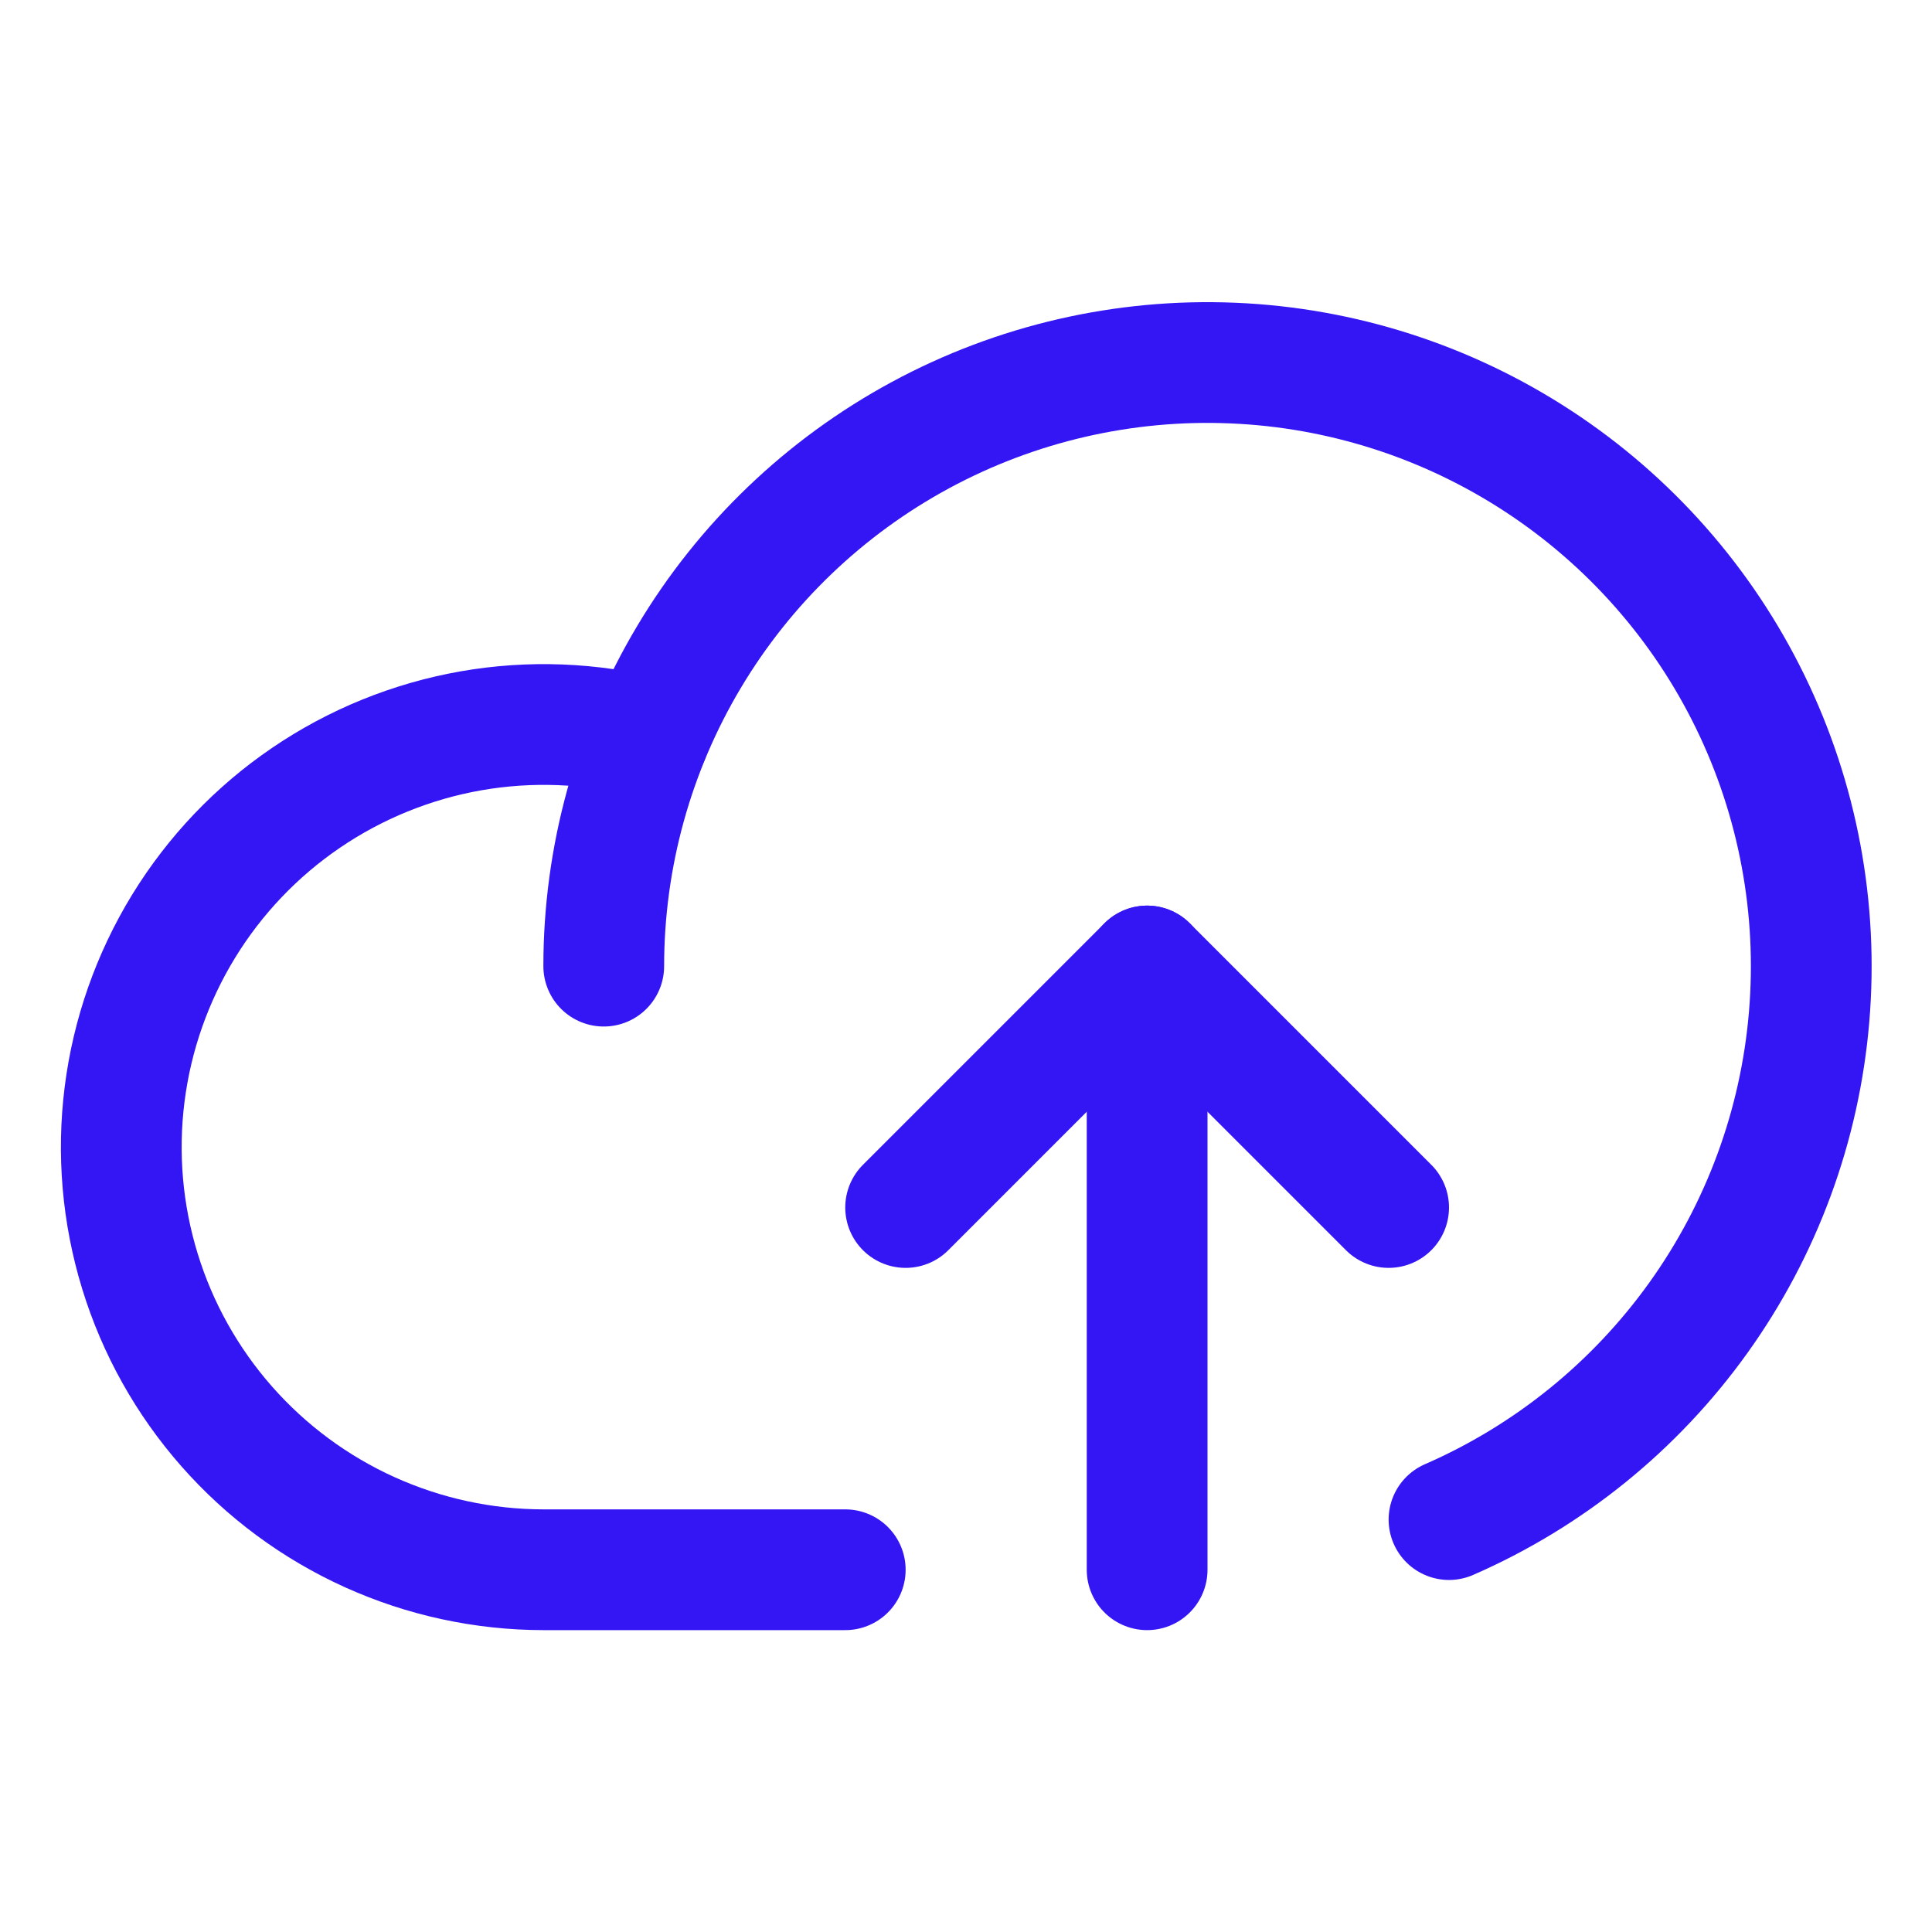
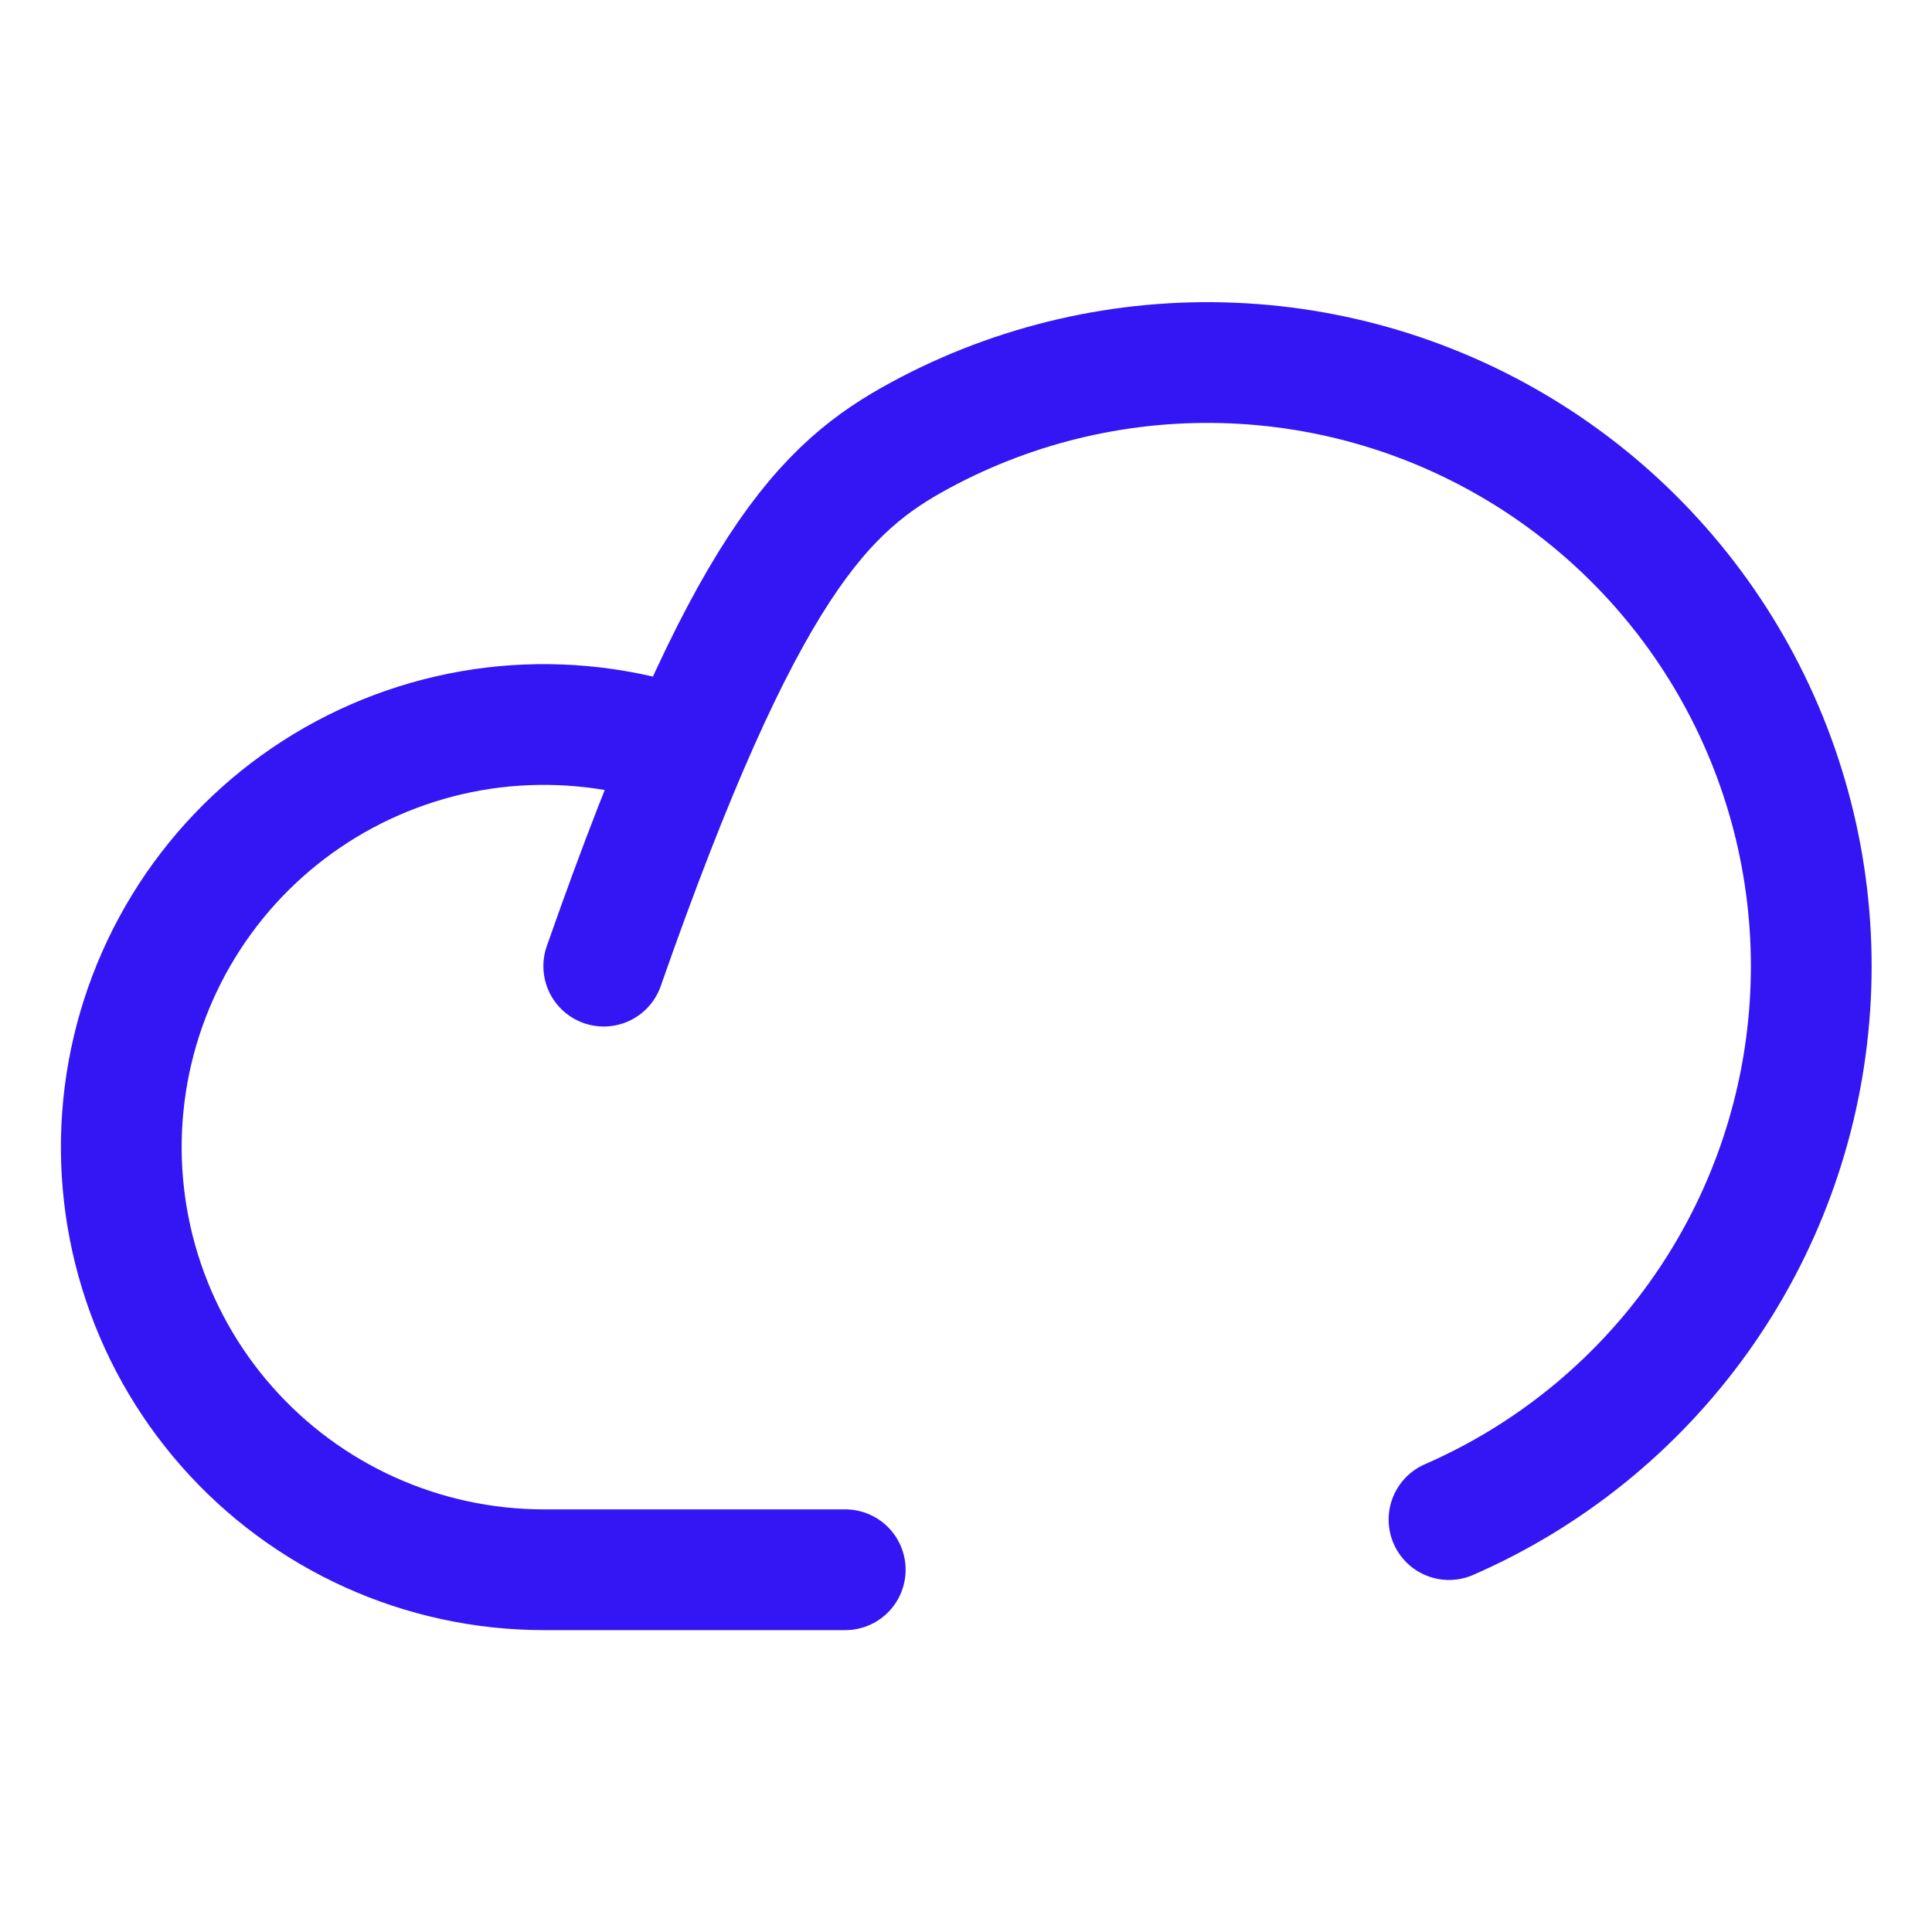
<svg xmlns="http://www.w3.org/2000/svg" width="28" height="28" viewBox="0 0 28 28" fill="none">
  <g clip-path="url(#clip0_699_4071)">
    <path d="M12.25 22.75H7.875C7.007 22.749 6.148 22.563 5.357 22.205C4.566 21.847 3.86 21.325 3.286 20.673C2.712 20.021 2.283 19.255 2.028 18.424C1.773 17.594 1.697 16.72 1.806 15.858C1.915 14.996 2.206 14.168 2.659 13.427C3.113 12.686 3.718 12.05 4.436 11.562C5.154 11.073 5.968 10.743 6.823 10.592C7.679 10.442 8.556 10.476 9.398 10.69" stroke="#3416F5" stroke-width="1.75" stroke-linecap="round" stroke-linejoin="round" />
-     <path d="M13.125 17.5L16.625 14L20.125 17.5" stroke="#3416F5" stroke-width="1.75" stroke-linecap="round" stroke-linejoin="round" />
-     <path d="M16.625 22.75V14" stroke="#3416F5" stroke-width="1.75" stroke-linecap="round" stroke-linejoin="round" />
-     <path d="M8.75 14.002C8.75 12.424 9.177 10.876 9.985 9.522C10.793 8.167 11.953 7.056 13.34 6.306C14.728 5.556 16.293 5.195 17.869 5.262C19.445 5.328 20.974 5.82 22.293 6.684C23.613 7.548 24.675 8.753 25.366 10.171C26.057 11.589 26.352 13.167 26.219 14.739C26.087 16.311 25.532 17.818 24.613 19.1C23.694 20.382 22.446 21.392 21 22.023" stroke="#3416F5" stroke-width="1.75" stroke-linecap="round" stroke-linejoin="round" />
+     <path d="M8.75 14.002C10.793 8.167 11.953 7.056 13.34 6.306C14.728 5.556 16.293 5.195 17.869 5.262C19.445 5.328 20.974 5.82 22.293 6.684C23.613 7.548 24.675 8.753 25.366 10.171C26.057 11.589 26.352 13.167 26.219 14.739C26.087 16.311 25.532 17.818 24.613 19.1C23.694 20.382 22.446 21.392 21 22.023" stroke="#3416F5" stroke-width="1.75" stroke-linecap="round" stroke-linejoin="round" />
  </g>
  <defs>
    <clipPath id="clip0_699_4071">
      <rect width="28" height="28" fill="white" />
    </clipPath>
  </defs>
</svg>